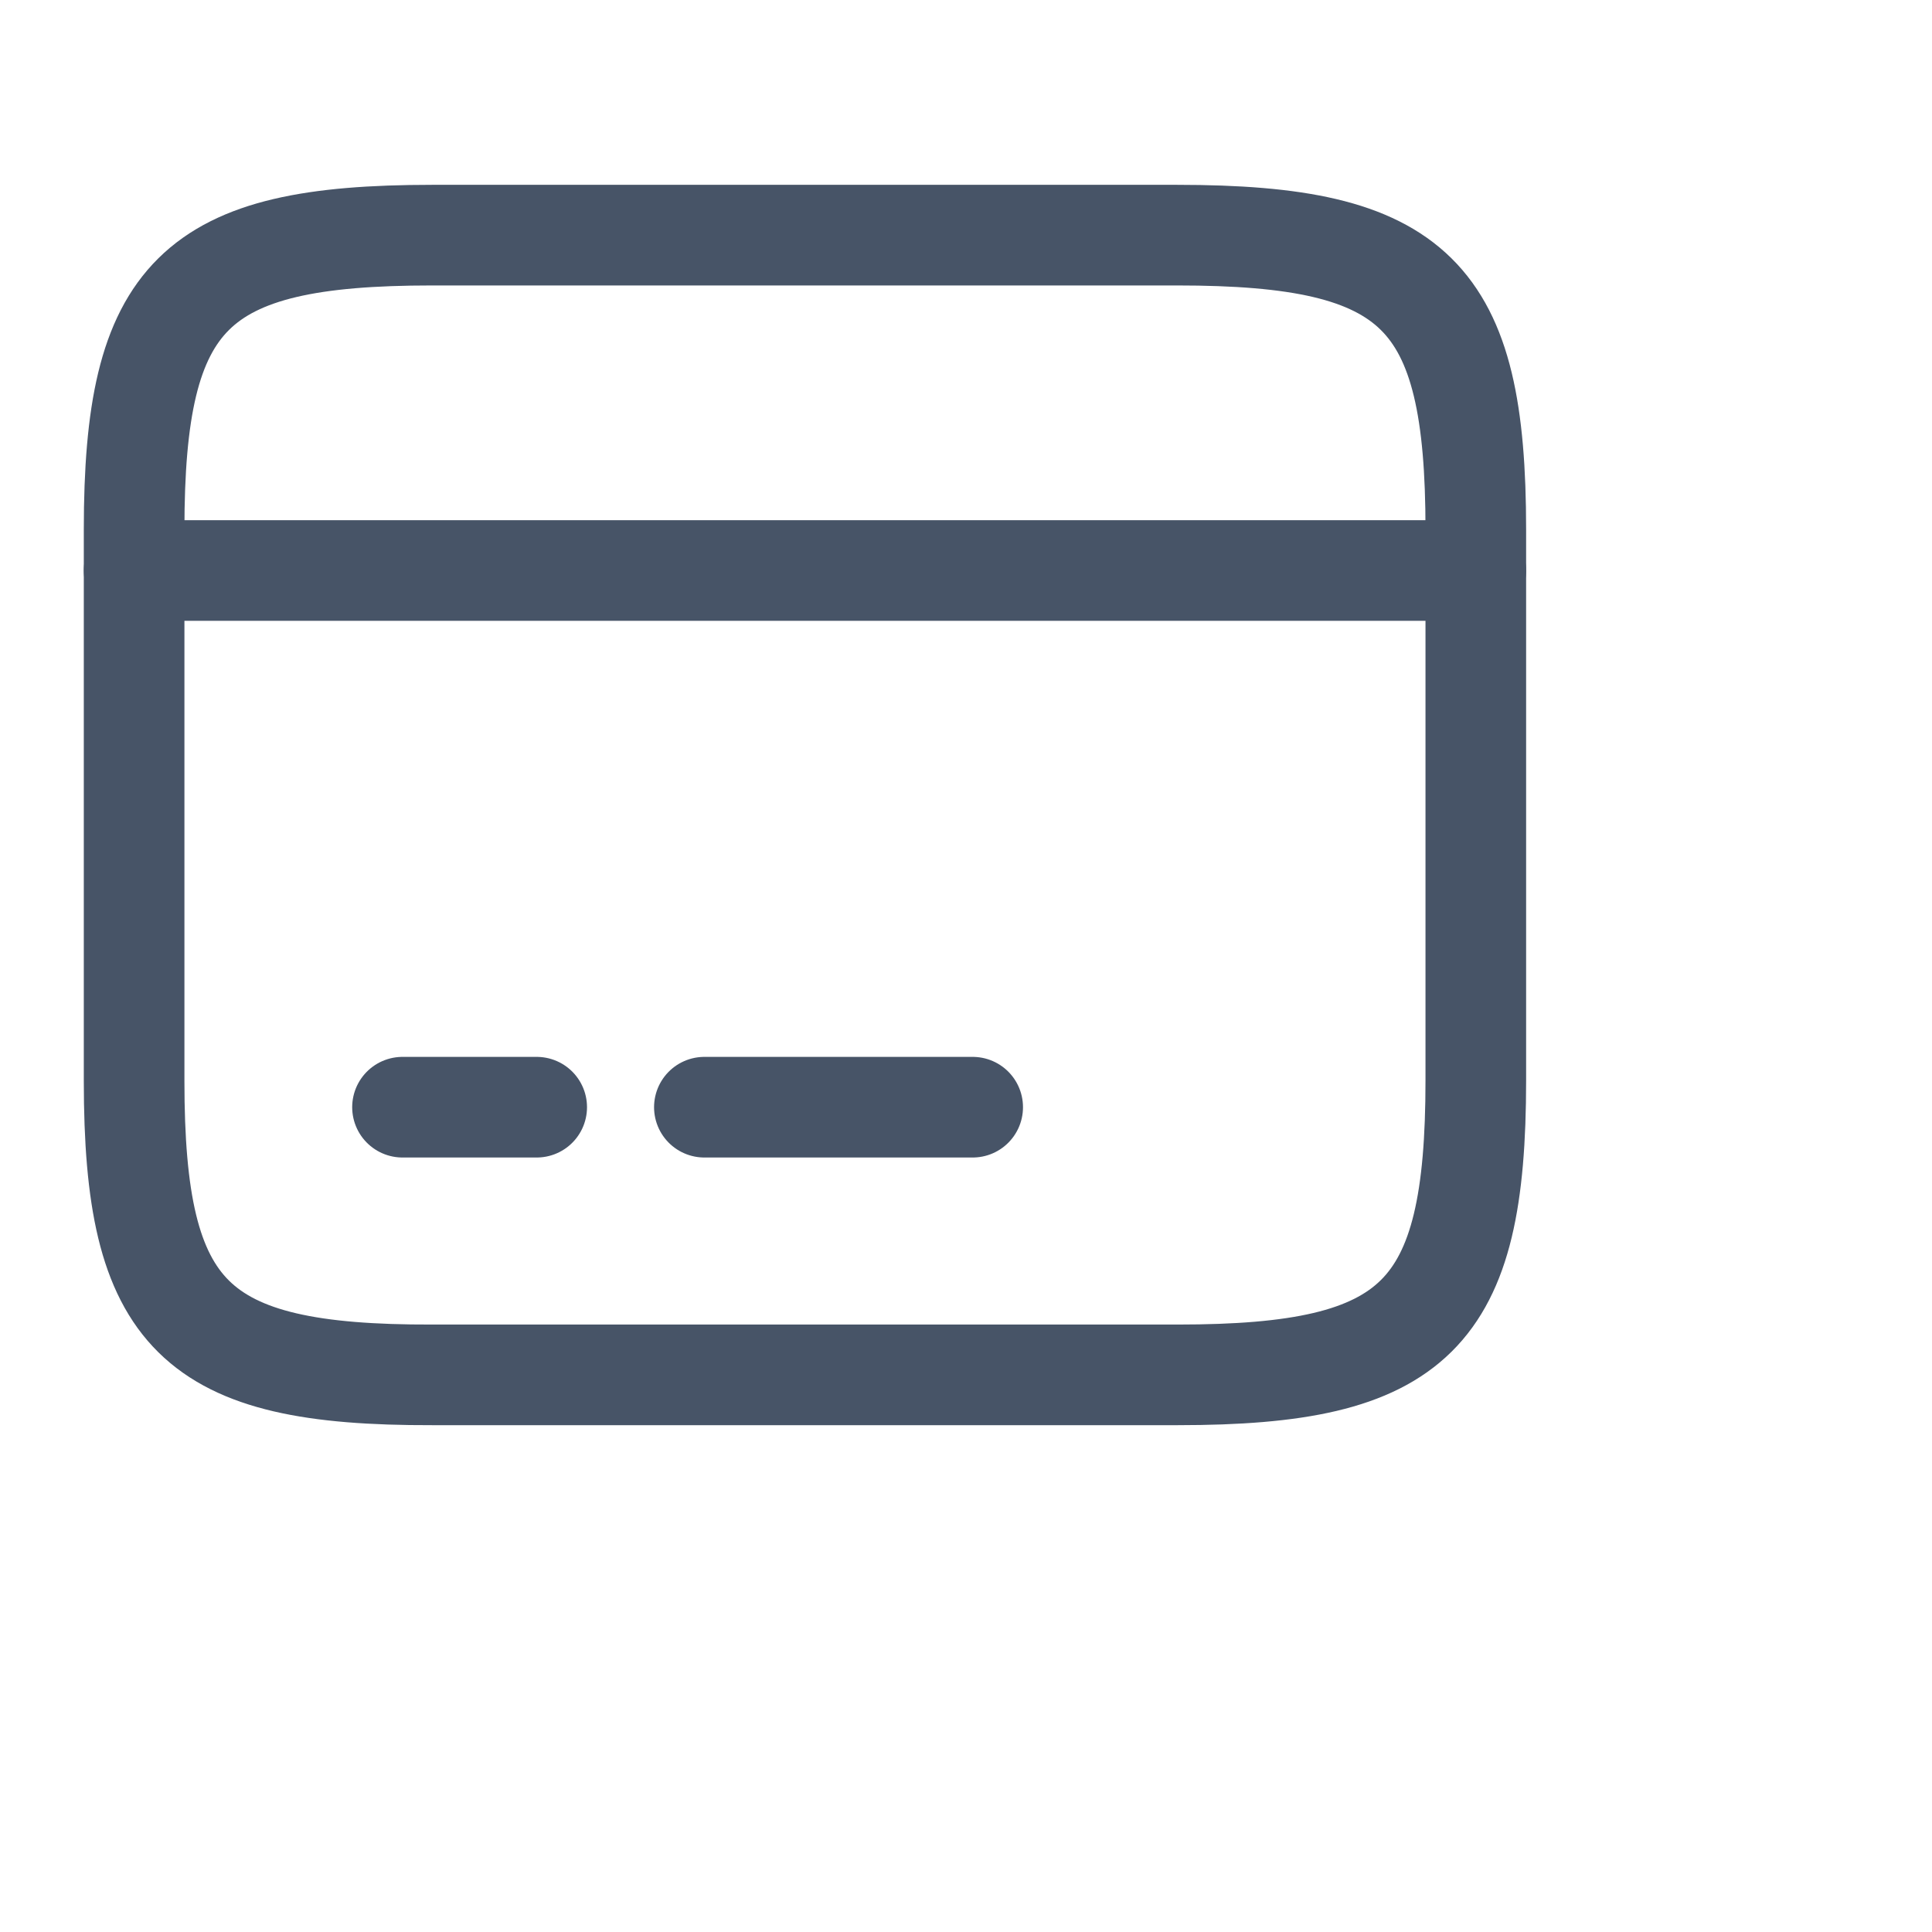
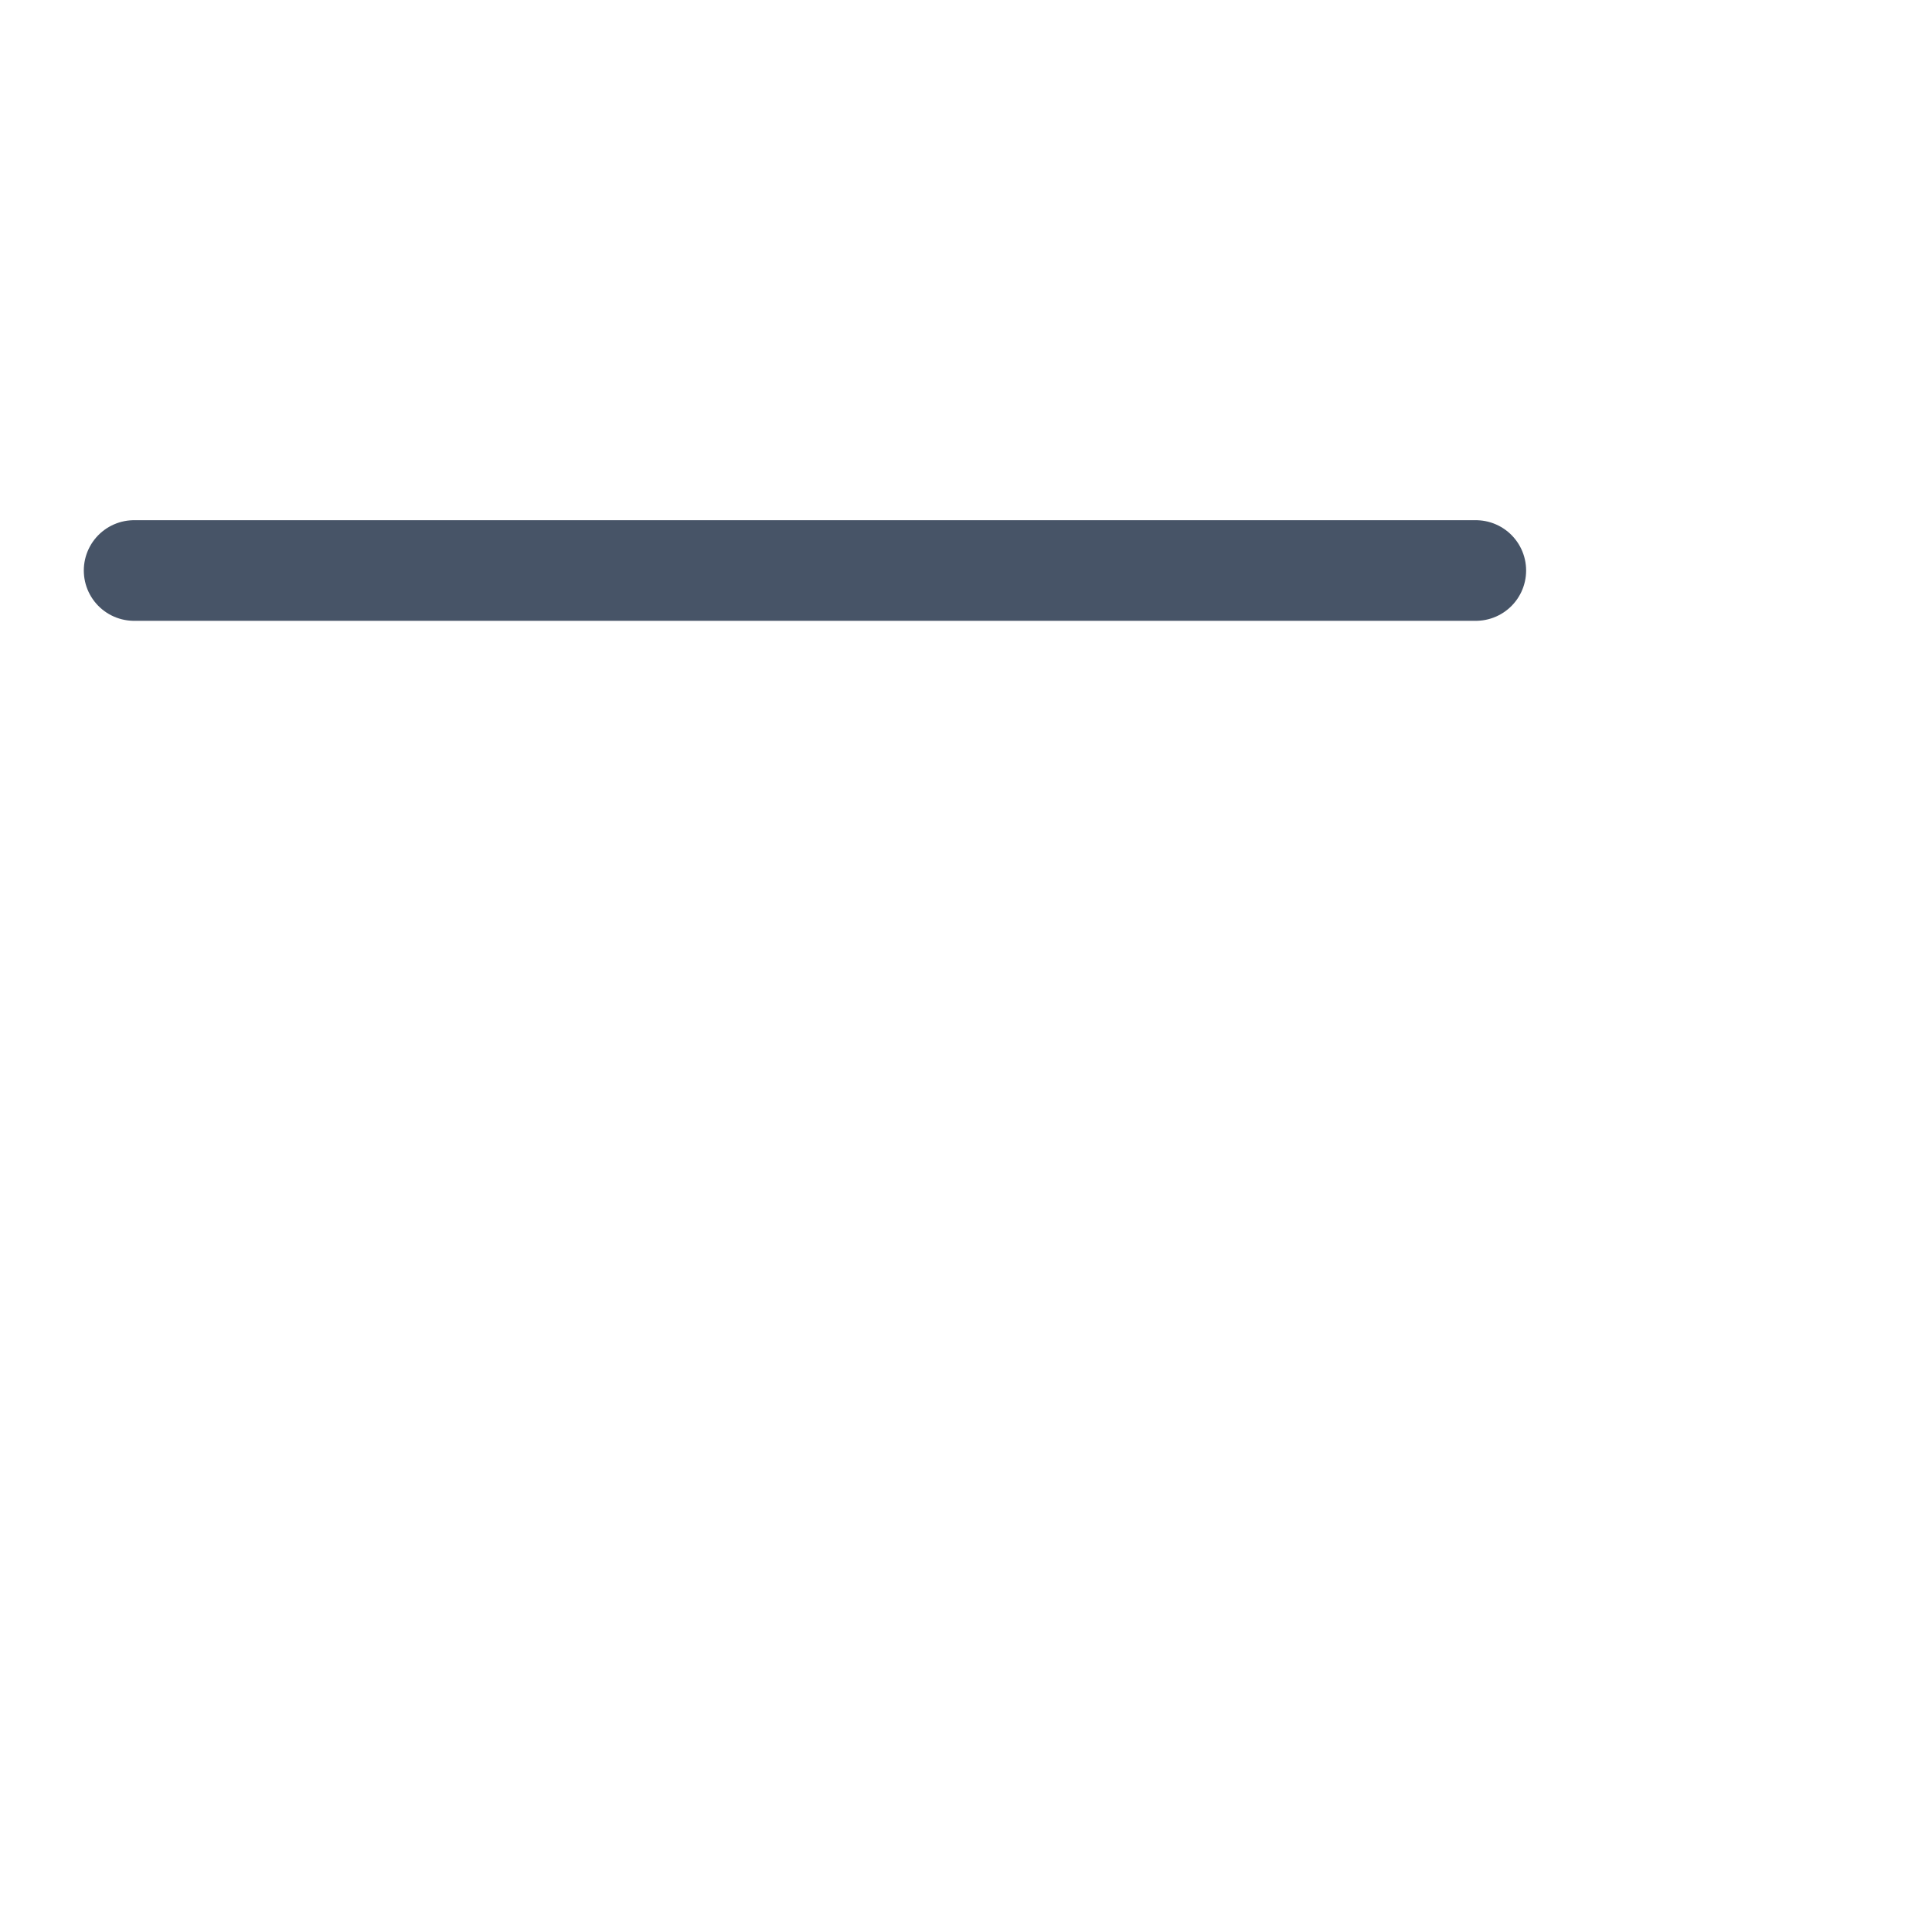
<svg xmlns="http://www.w3.org/2000/svg" width="24" height="24" viewBox="0 0 24 24" fill="none">
  <path d="M1.666 7.087H18.333" stroke="#475467" stroke-width="1.25" stroke-miterlimit="10" stroke-linecap="round" stroke-linejoin="round" />
-   <path d="M5 13.754H6.667" stroke="#475467" stroke-width="1.25" stroke-miterlimit="10" stroke-linecap="round" stroke-linejoin="round" />
-   <path d="M8.75 13.754H12.083" stroke="#475467" stroke-width="1.25" stroke-miterlimit="10" stroke-linecap="round" stroke-linejoin="round" />
-   <path d="M5.366 2.921H14.624C17.591 2.921 18.333 3.654 18.333 6.579V13.421C18.333 16.346 17.591 17.079 14.633 17.079H5.366C2.408 17.087 1.666 16.354 1.666 13.429V6.579C1.666 3.654 2.408 2.921 5.366 2.921Z" stroke="#475467" stroke-width="1.25" stroke-linecap="round" stroke-linejoin="round" />
</svg>